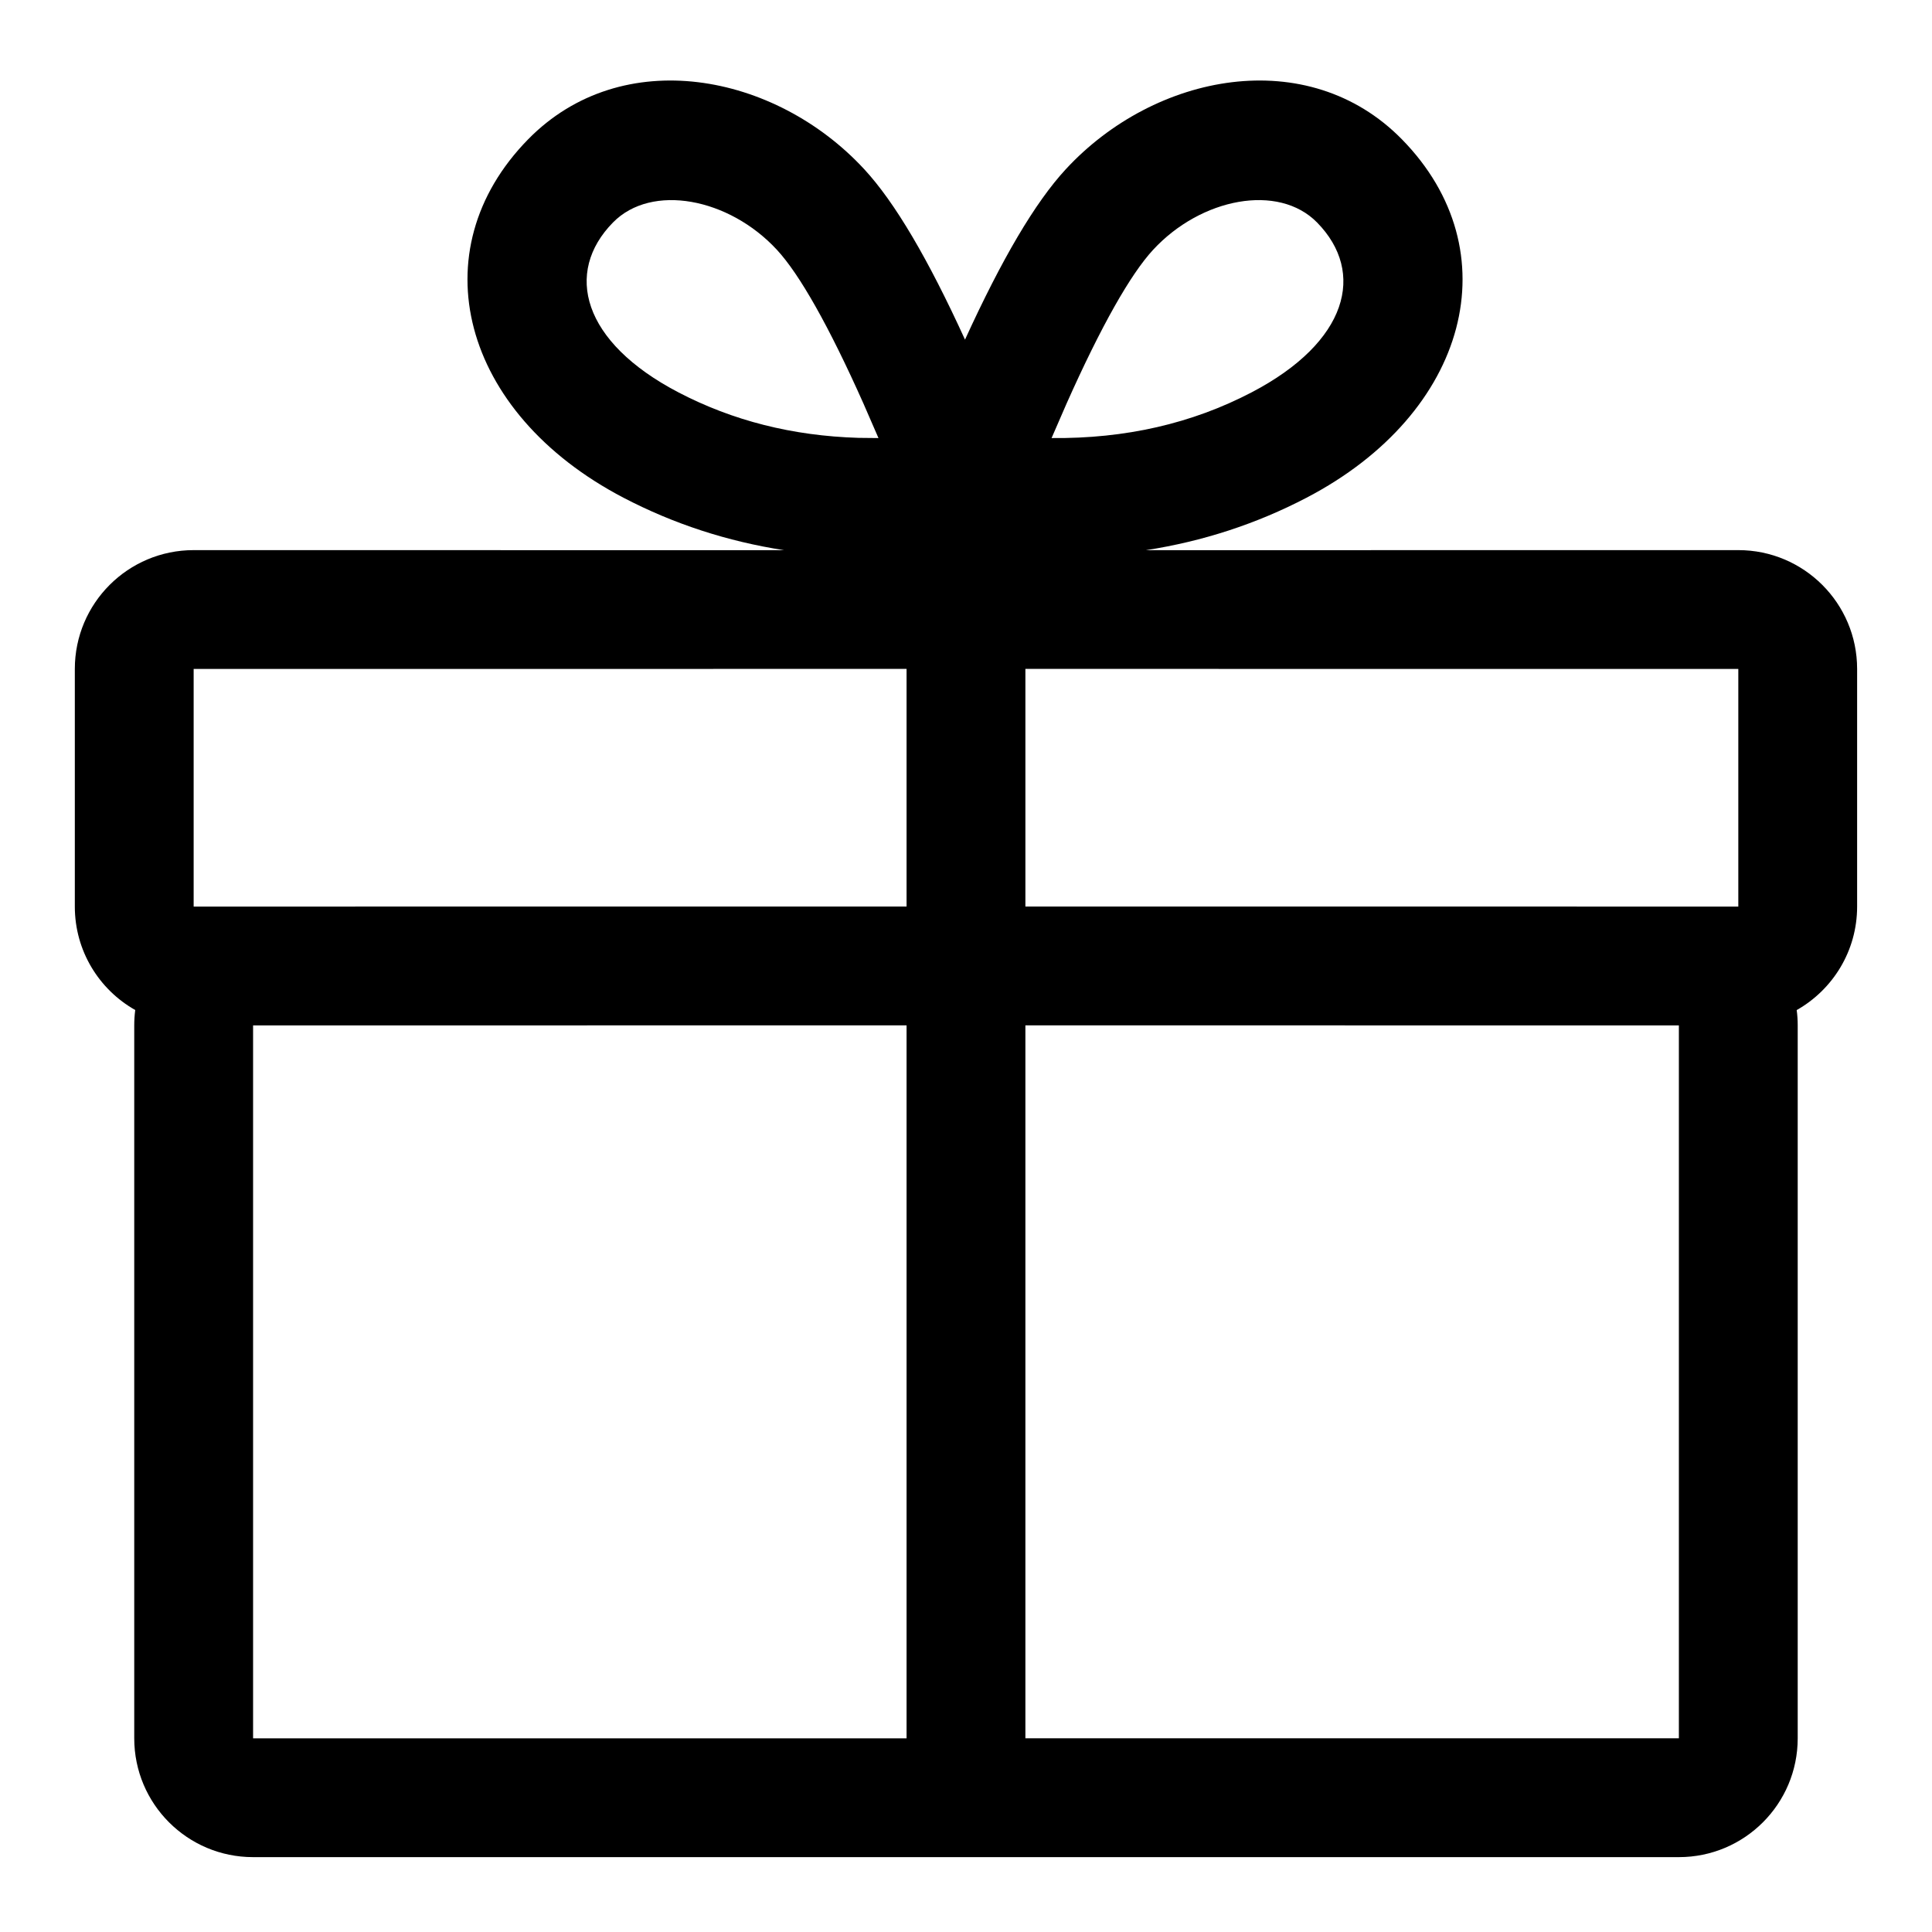
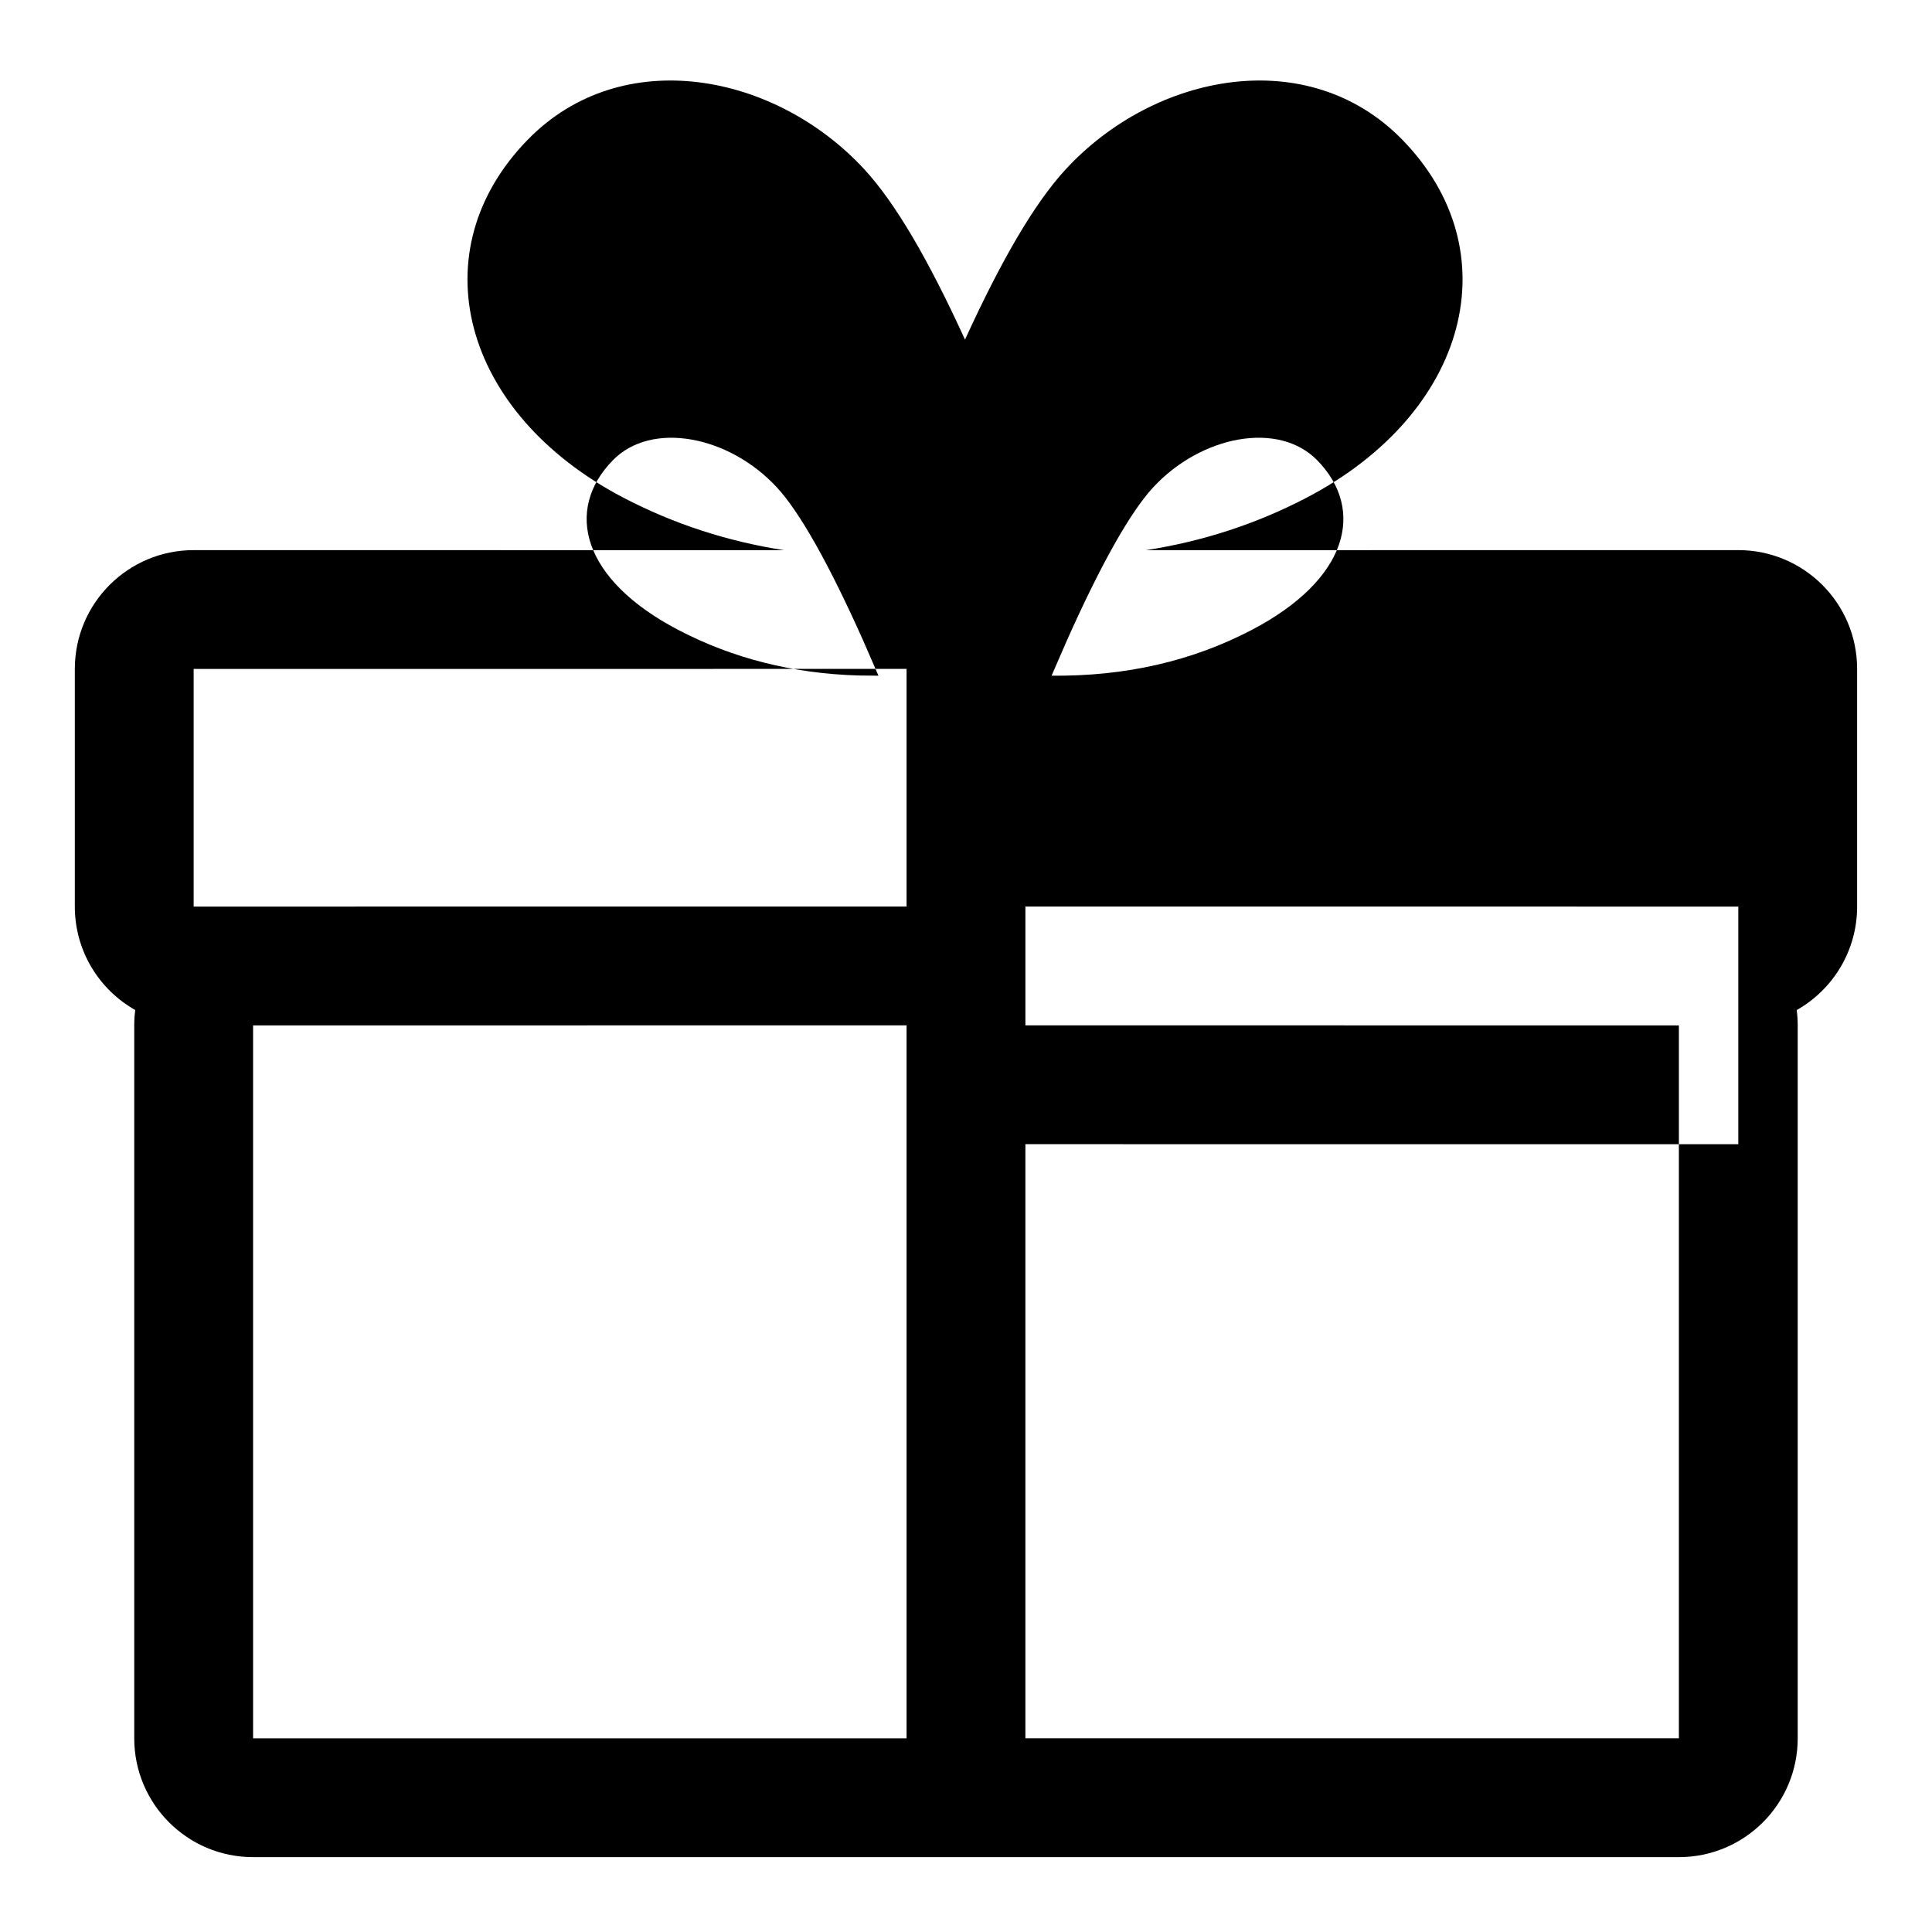
<svg xmlns="http://www.w3.org/2000/svg" fill="#000000" width="800px" height="800px" version="1.1" viewBox="144 144 512 512">
-   <path d="m515.52 180.92c28.926 29.5 17.801 72.504-25.285 94.988-13.297 6.941-27.504 11.566-42.566 13.895l157-0.016c17.391 0 31.488 14.098 31.488 31.488v62.977c0 11.766-6.453 22.023-16.016 27.43 0.184 1.32 0.27 2.68 0.27 4.059v188.93c0 17.391-14.098 31.488-31.488 31.488h-377.86c-17.391 0-31.488-14.098-31.488-31.488v-188.93c0-1.379 0.09-2.738 0.262-4.074-9.555-5.391-16.008-15.648-16.008-27.414v-62.977c0-17.391 14.098-31.488 31.488-31.488l156.48 0.016c-15.059-2.332-29.258-6.957-42.551-13.895-43.086-22.484-54.215-65.488-25.289-94.988 24.895-25.383 65.461-17.621 89.066 7.914 8.145 8.812 16.93 23.754 26.715 45.172 9.785-21.418 18.57-36.359 26.719-45.172 23.605-25.535 64.168-33.297 89.062-7.914zm-131.27 234.81-173.18 0.012v188.93h173.18zm204.67 0.012-173.18-0.012v188.94h173.18zm-204.67-94.477-188.93 0.012v62.977l188.93-0.012zm220.42 0.012-188.93-0.012v62.977l188.93 0.012zm-155.09-111.07c-5.977 6.465-13.746 20.156-22.898 40.672l-4.004 9.211c19.609 0.191 37.211-3.863 52.988-12.098 25.574-13.344 30.348-31.797 17.375-45.027-10.246-10.445-30.738-6.523-43.461 7.242zm-143.14-7.242c-12.977 13.23-8.203 31.684 17.371 45.027 14.344 7.484 30.195 11.52 47.691 12.043l5.301 0.055-4.008-9.211c-9.152-20.516-16.922-34.207-22.898-40.672-12.723-13.766-33.215-17.688-43.457-7.242z" />
+   <path d="m515.52 180.92c28.926 29.5 17.801 72.504-25.285 94.988-13.297 6.941-27.504 11.566-42.566 13.895l157-0.016c17.391 0 31.488 14.098 31.488 31.488v62.977c0 11.766-6.453 22.023-16.016 27.43 0.184 1.32 0.27 2.68 0.27 4.059v188.93c0 17.391-14.098 31.488-31.488 31.488h-377.86c-17.391 0-31.488-14.098-31.488-31.488v-188.93c0-1.379 0.09-2.738 0.262-4.074-9.555-5.391-16.008-15.648-16.008-27.414v-62.977c0-17.391 14.098-31.488 31.488-31.488l156.48 0.016c-15.059-2.332-29.258-6.957-42.551-13.895-43.086-22.484-54.215-65.488-25.289-94.988 24.895-25.383 65.461-17.621 89.066 7.914 8.145 8.812 16.93 23.754 26.715 45.172 9.785-21.418 18.57-36.359 26.719-45.172 23.605-25.535 64.168-33.297 89.062-7.914zm-131.27 234.81-173.18 0.012v188.93h173.18zm204.67 0.012-173.18-0.012v188.94h173.18zm-204.67-94.477-188.93 0.012v62.977l188.93-0.012m220.42 0.012-188.93-0.012v62.977l188.93 0.012zm-155.09-111.07c-5.977 6.465-13.746 20.156-22.898 40.672l-4.004 9.211c19.609 0.191 37.211-3.863 52.988-12.098 25.574-13.344 30.348-31.797 17.375-45.027-10.246-10.445-30.738-6.523-43.461 7.242zm-143.14-7.242c-12.977 13.23-8.203 31.684 17.371 45.027 14.344 7.484 30.195 11.52 47.691 12.043l5.301 0.055-4.008-9.211c-9.152-20.516-16.922-34.207-22.898-40.672-12.723-13.766-33.215-17.688-43.457-7.242z" />
</svg>